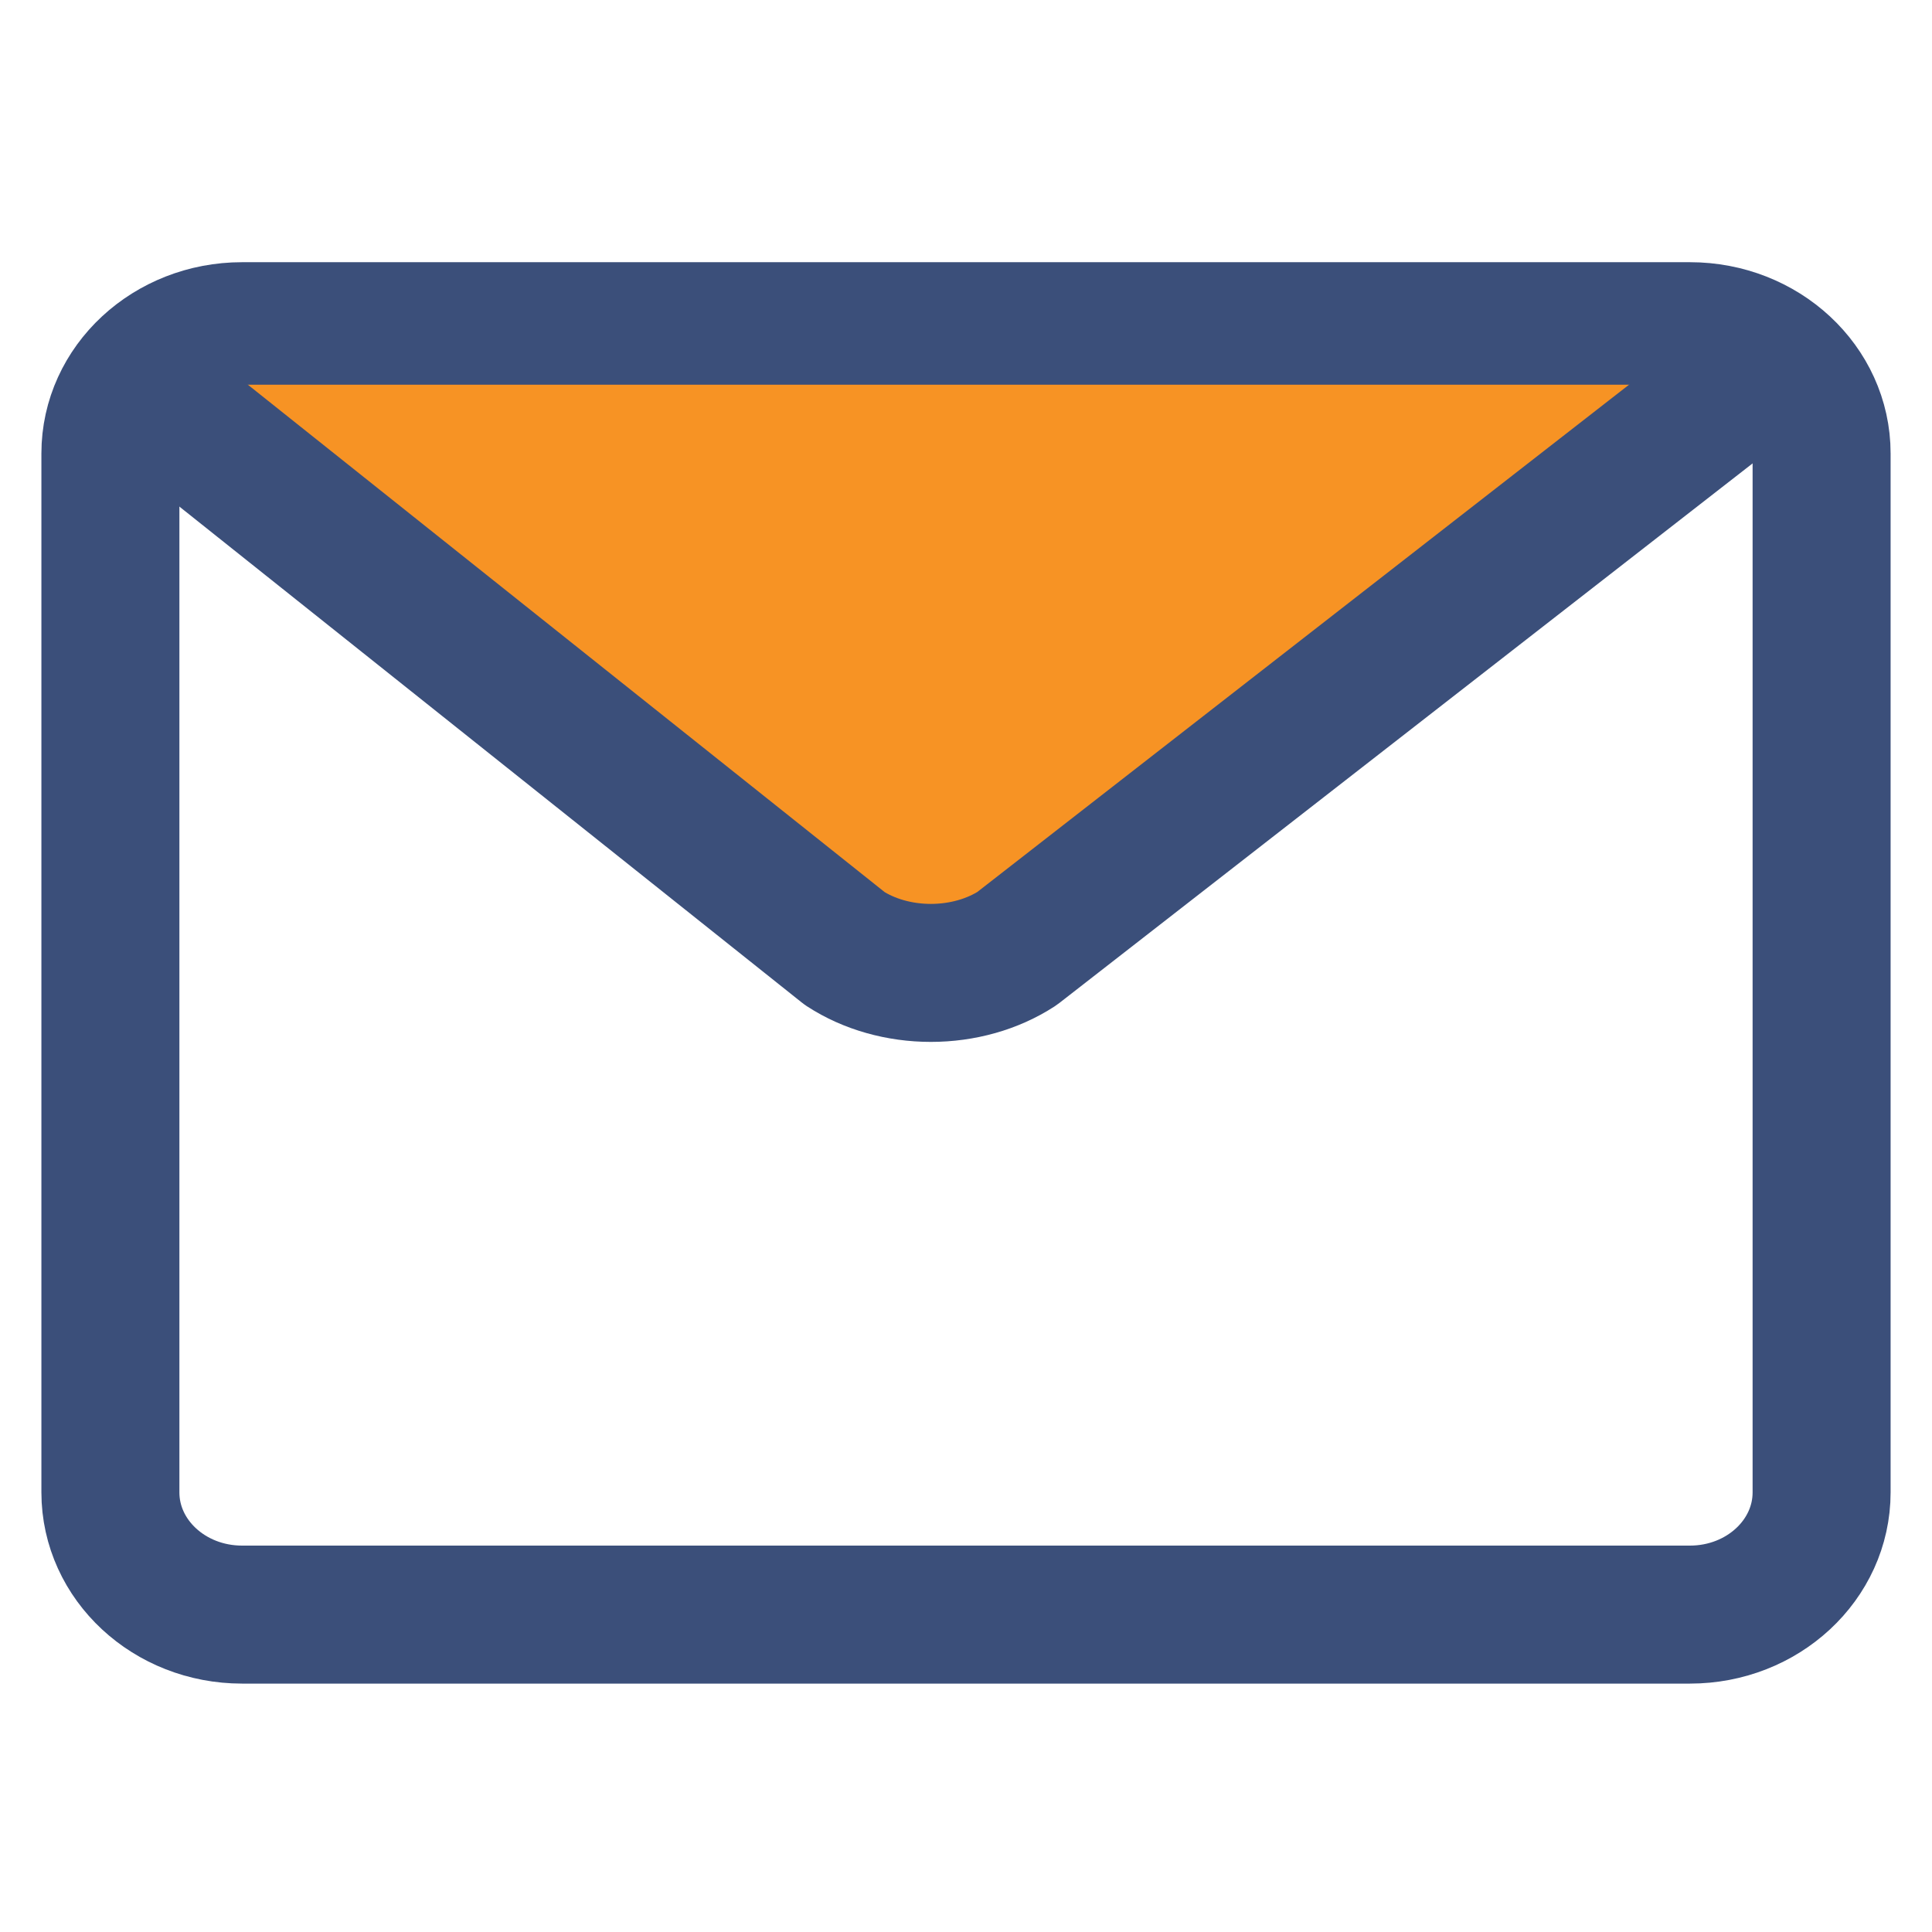
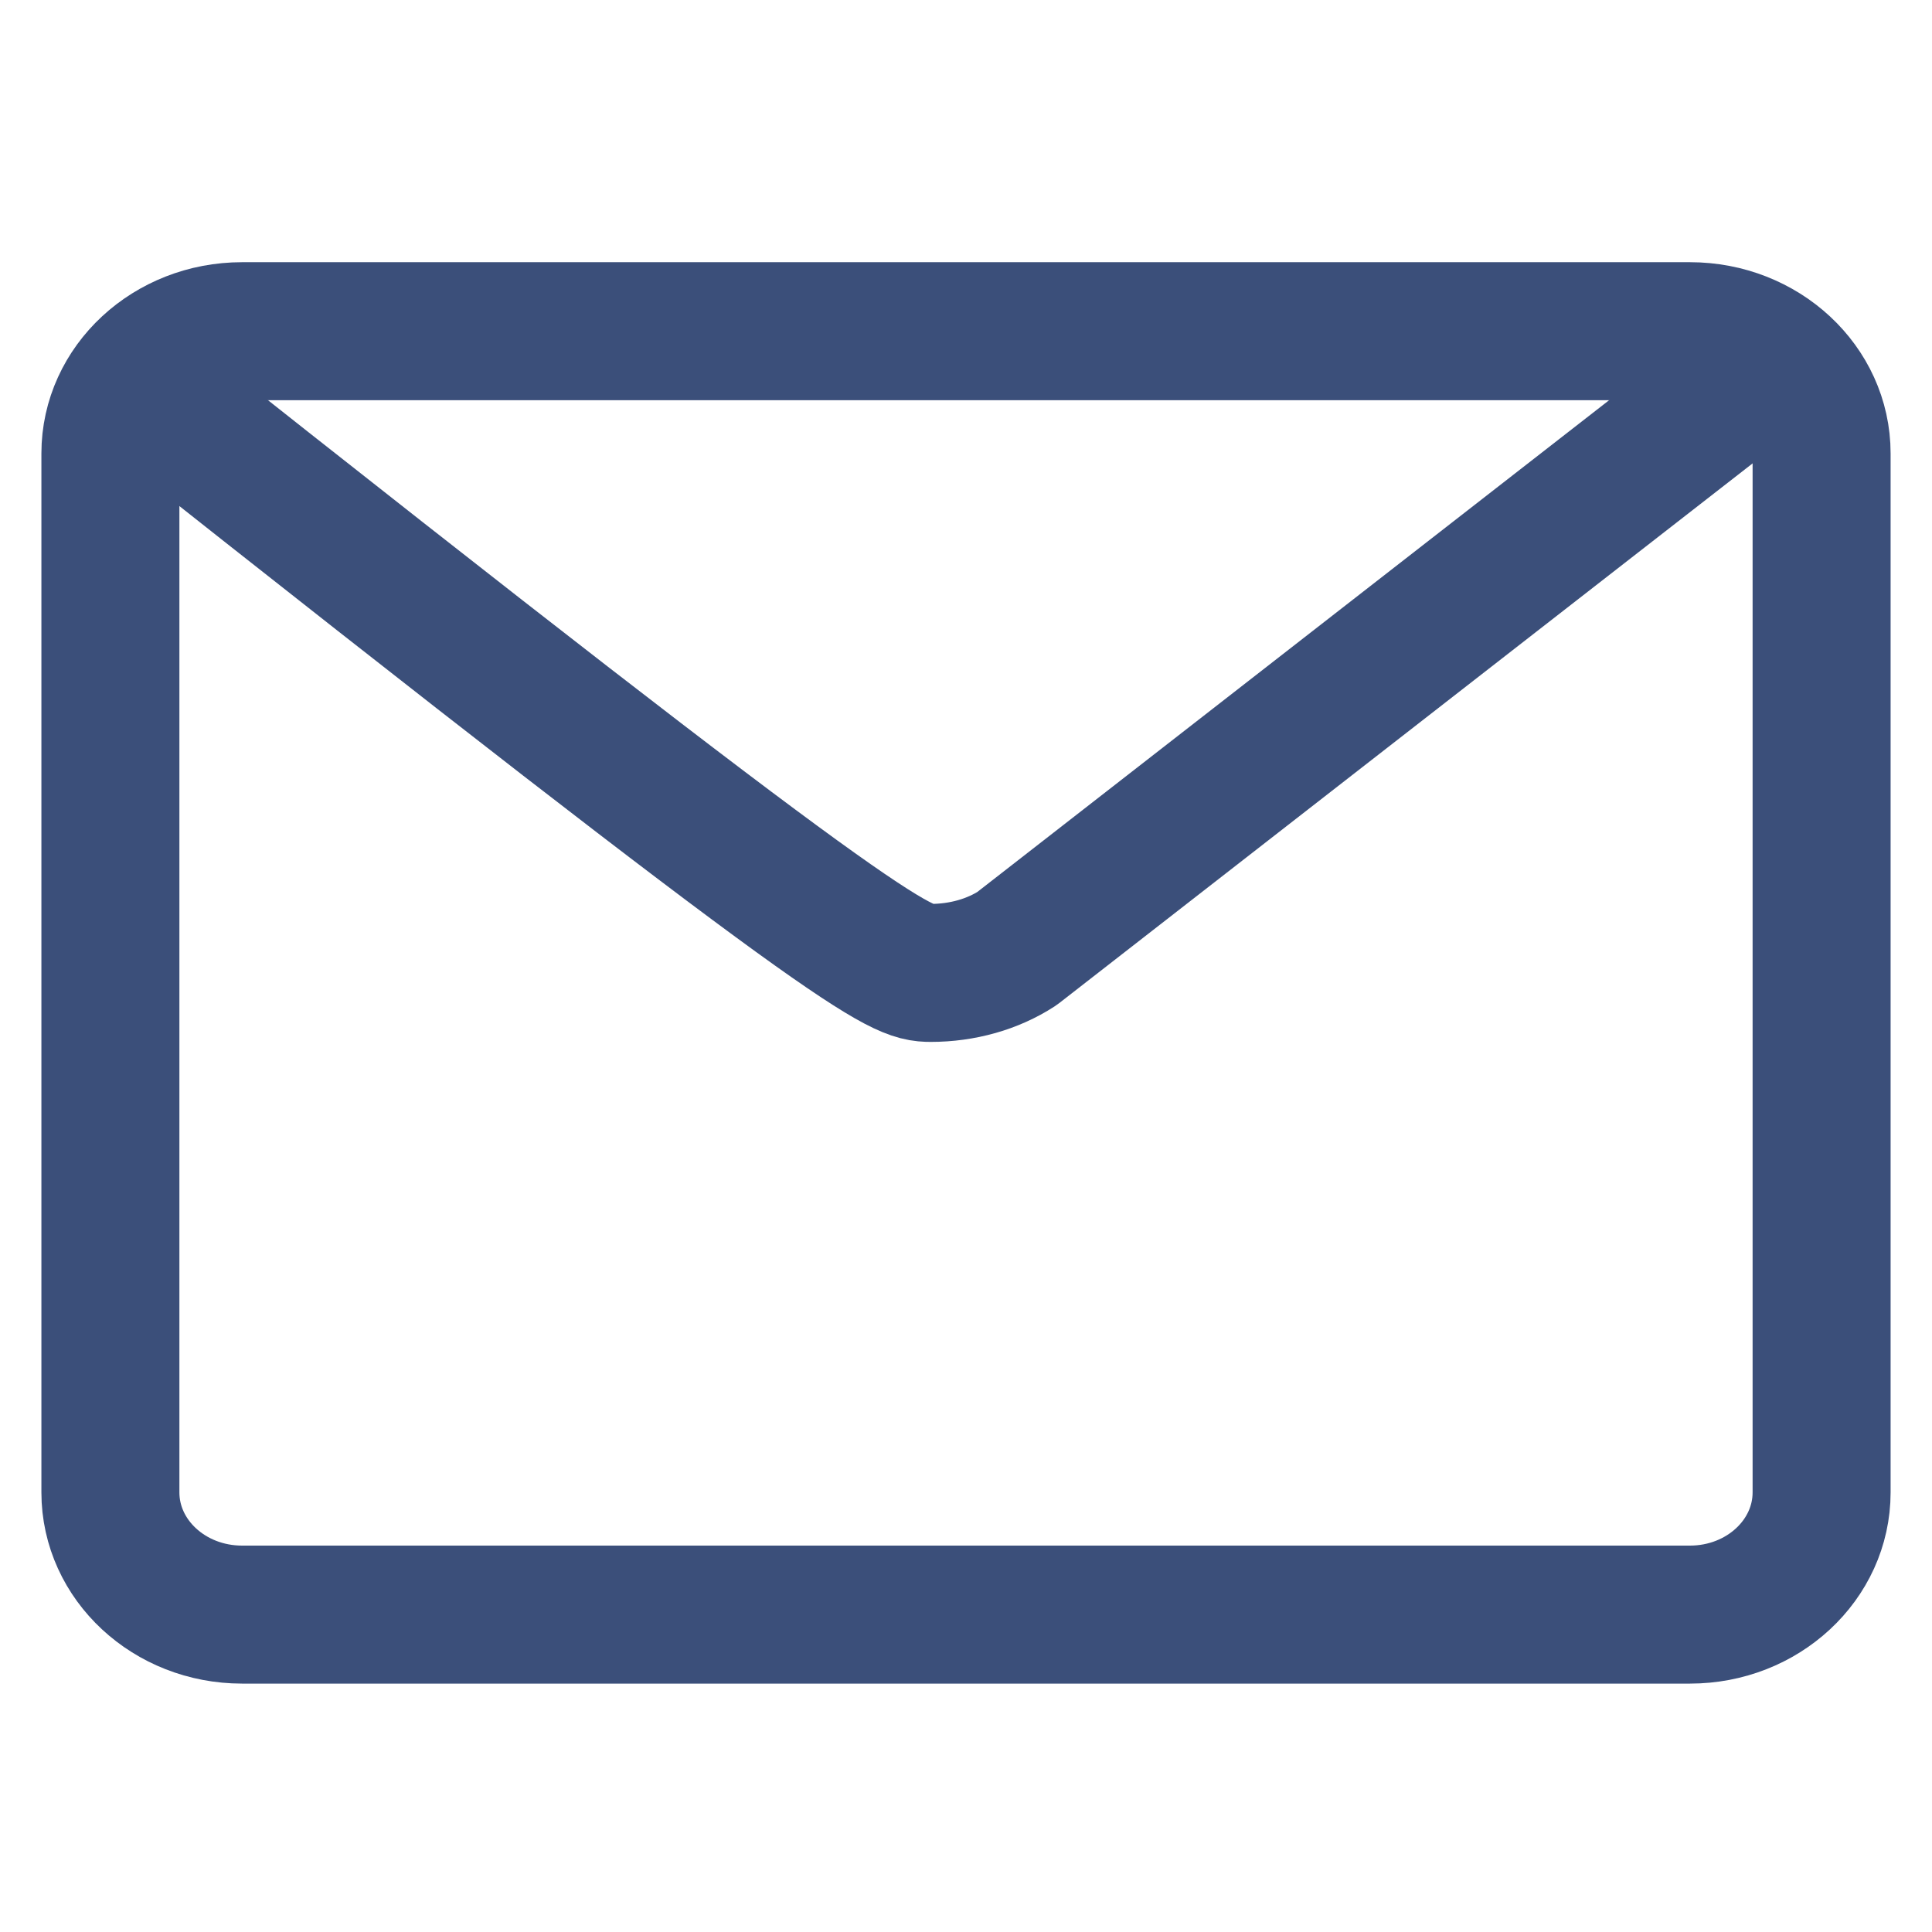
<svg xmlns="http://www.w3.org/2000/svg" width="35" height="35" viewBox="0 0 35 35" fill="none">
  <path d="M30.615 6H4.385C3.068 6 2 6.991 2 8.214V27.036C2 28.259 3.068 29.25 4.385 29.25H30.615C31.932 29.25 33 28.259 33 27.036V8.214C33 6.991 31.932 6 30.615 6Z" stroke="#3B4F7A" stroke-width="2.5" stroke-linecap="round" stroke-linejoin="round" />
-   <path d="M2.484 6.969L15.304 17.184C15.742 17.469 16.294 17.625 16.863 17.625C17.433 17.625 17.985 17.469 18.423 17.184L31.547 6.969" fill="#F79324" />
-   <path d="M2.484 6.969L15.304 17.184C15.742 17.469 16.294 17.625 16.863 17.625C17.433 17.625 17.985 17.469 18.423 17.184L31.547 6.969" stroke="#3B4F7A" stroke-width="2.5" stroke-linecap="round" stroke-linejoin="round" />
+   <path d="M2.484 6.969C15.742 17.469 16.294 17.625 16.863 17.625C17.433 17.625 17.985 17.469 18.423 17.184L31.547 6.969" stroke="#3B4F7A" stroke-width="2.5" stroke-linecap="round" stroke-linejoin="round" />
</svg>